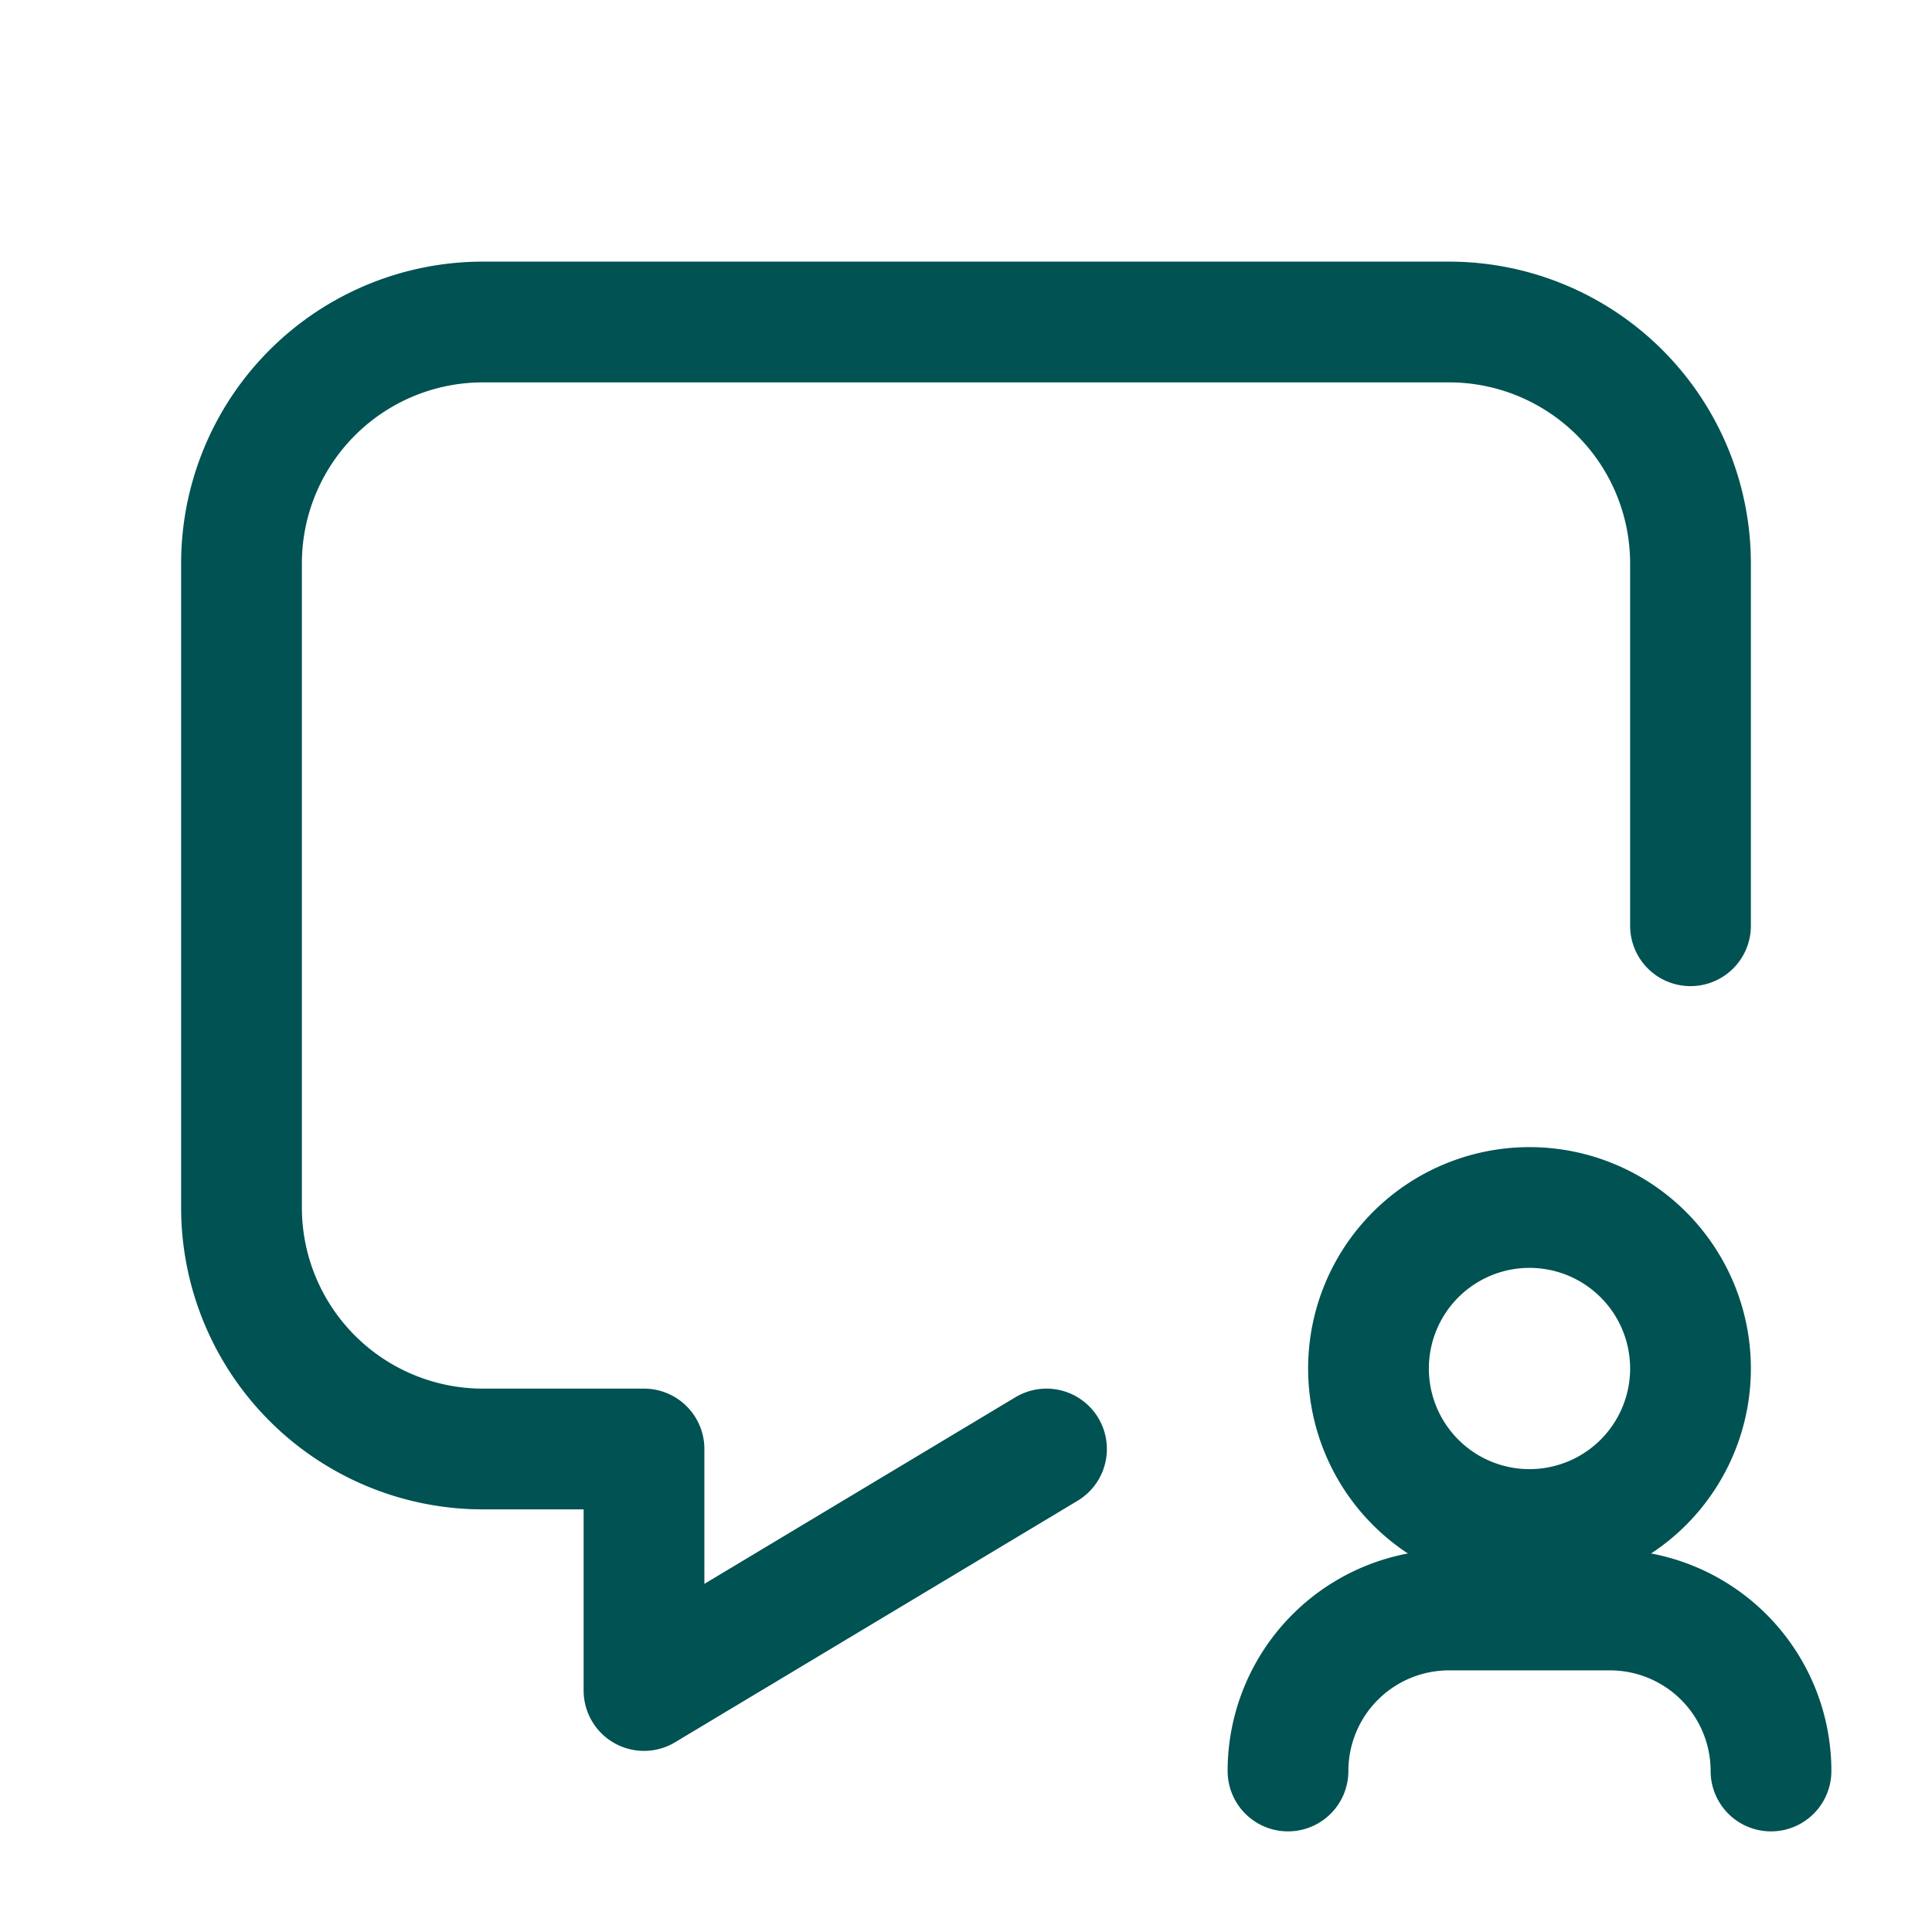
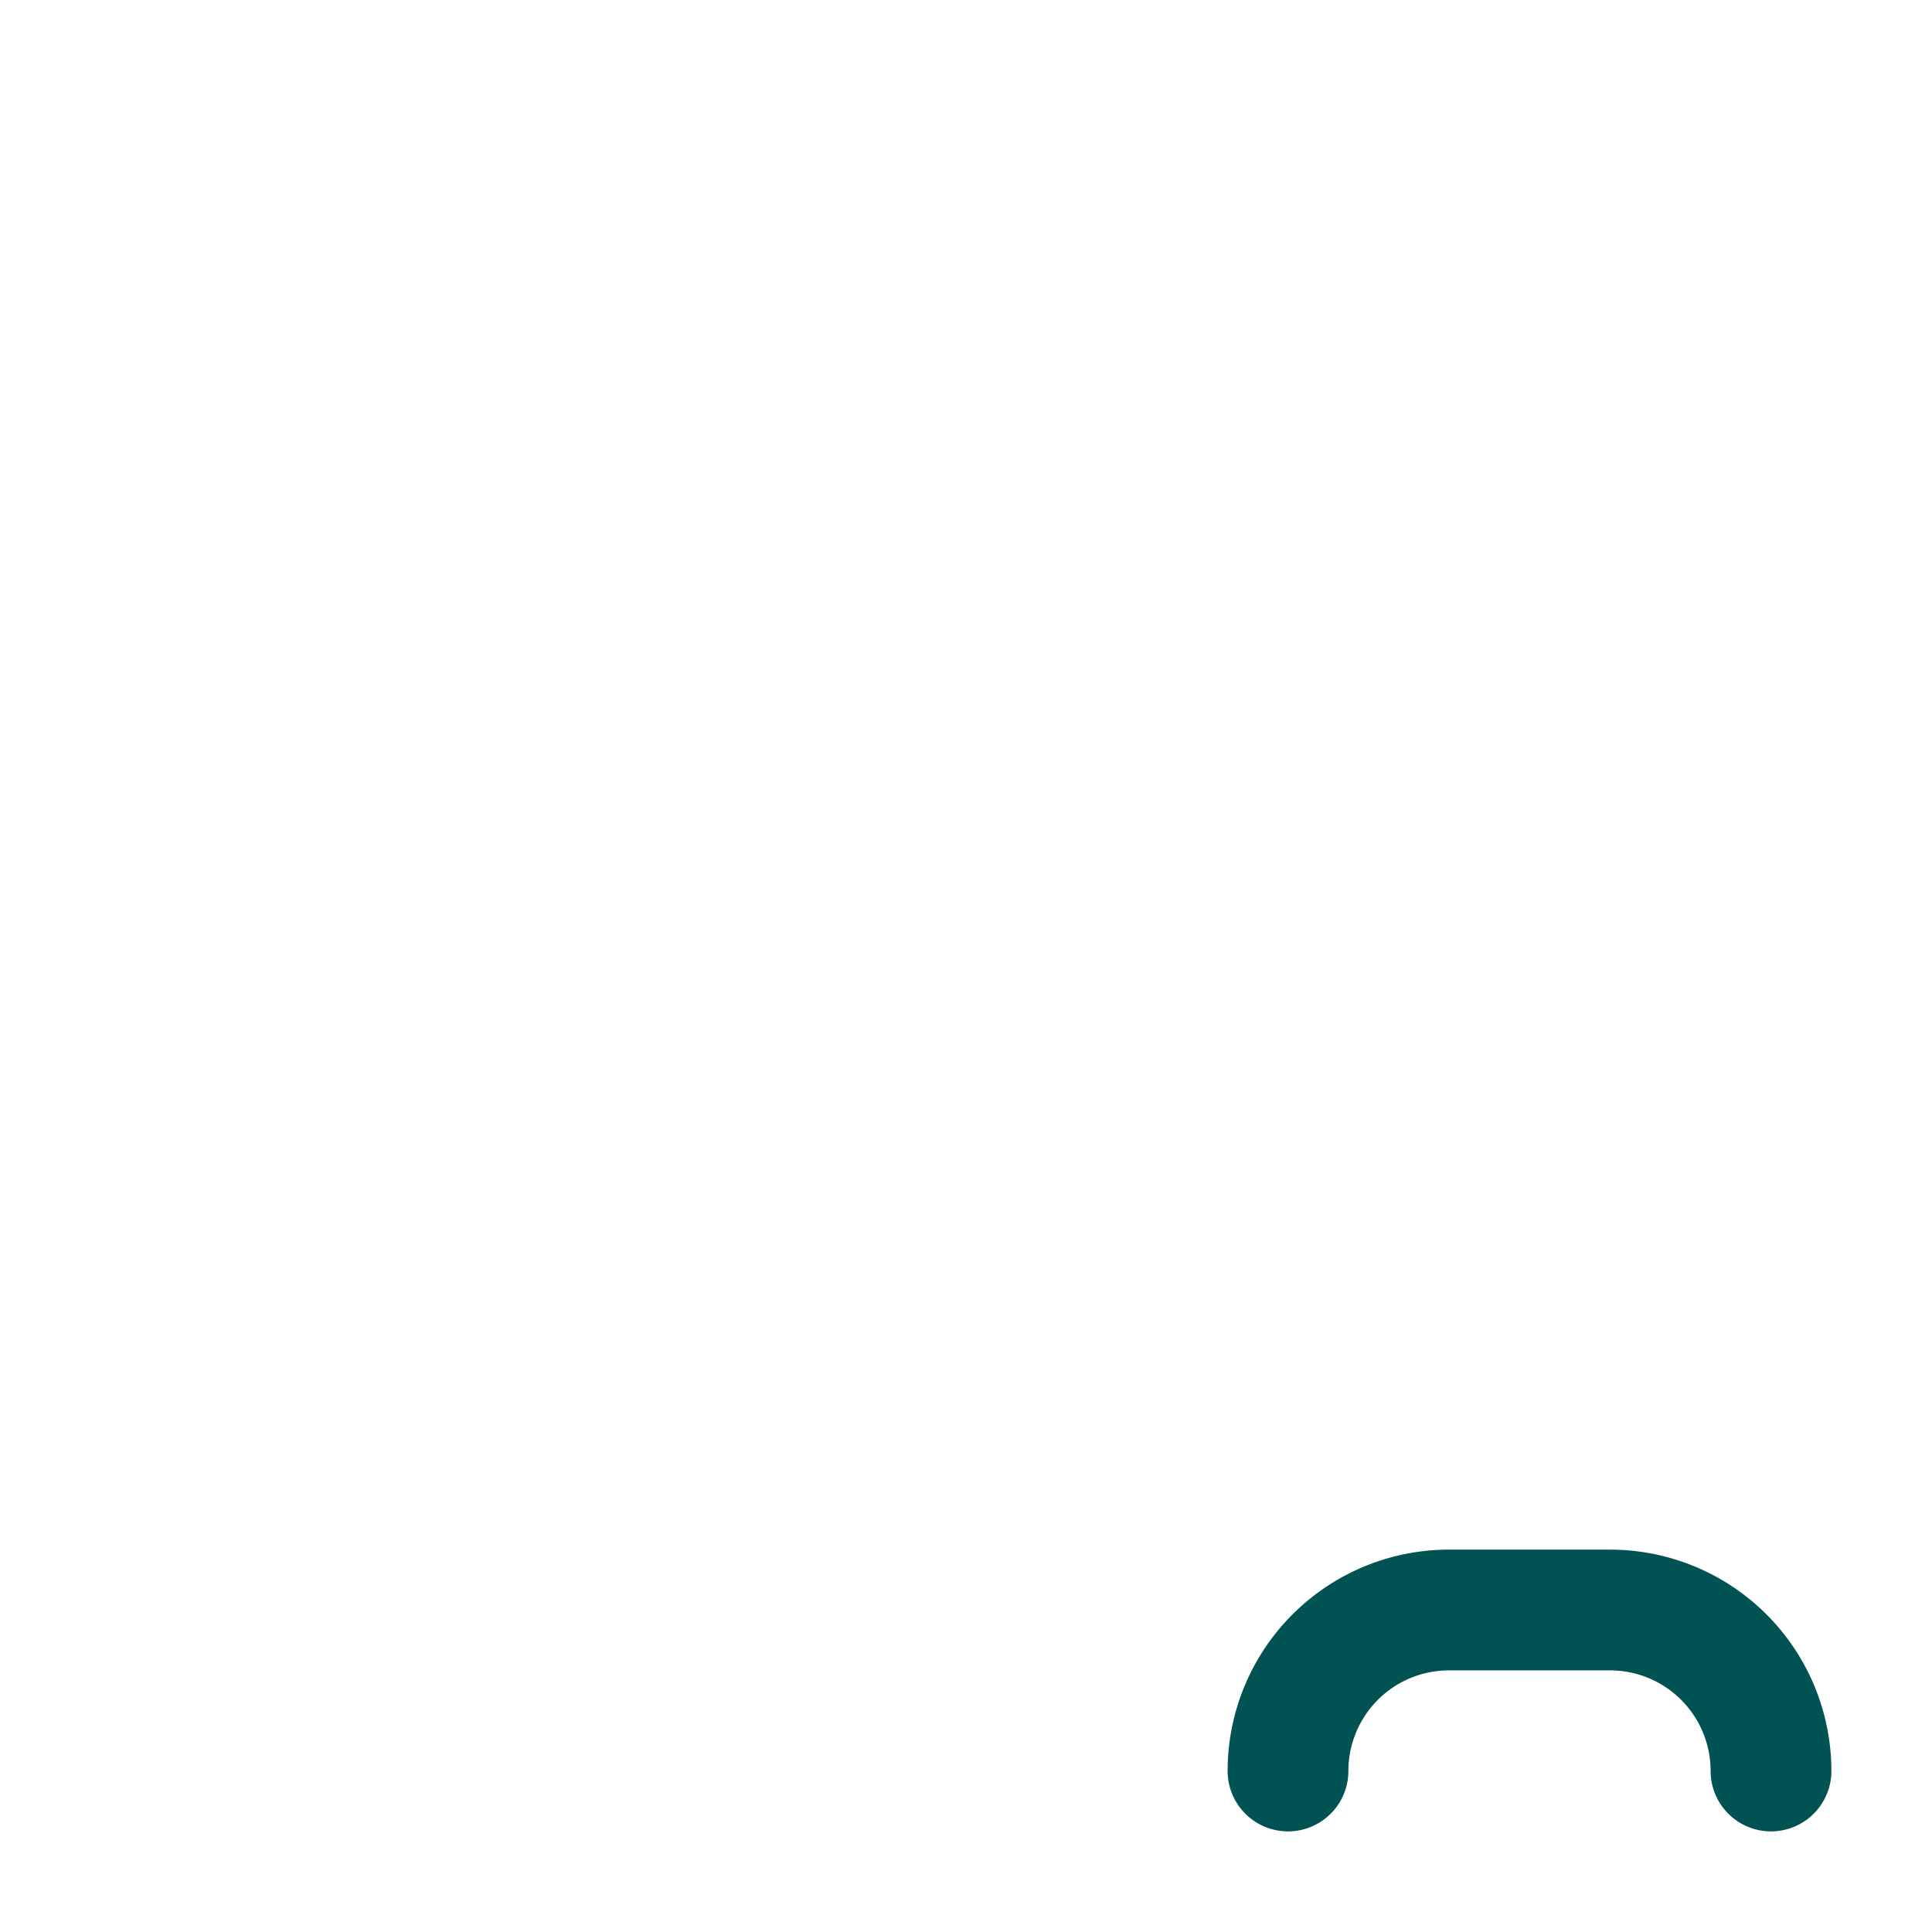
<svg xmlns="http://www.w3.org/2000/svg" width="32" height="32" viewBox="0 0 24 24" fill="none" stroke="#005253" stroke-width="1.5" stroke-linecap="round" stroke-linejoin="round">
-   <path d="M13 18l-5 3v-3h-2a3 3 0 0 1 -3 -3v-8a3 3 0 0 1 3 -3h12a3 3 0 0 1 3 3v4.5" />
-   <path d="M19 17m-2 0a2 2 0 1 0 4 0a2 2 0 1 0 -4 0" />
  <path d="M22 22a2 2 0 0 0 -2 -2h-2a2 2 0 0 0 -2 2" />
</svg>